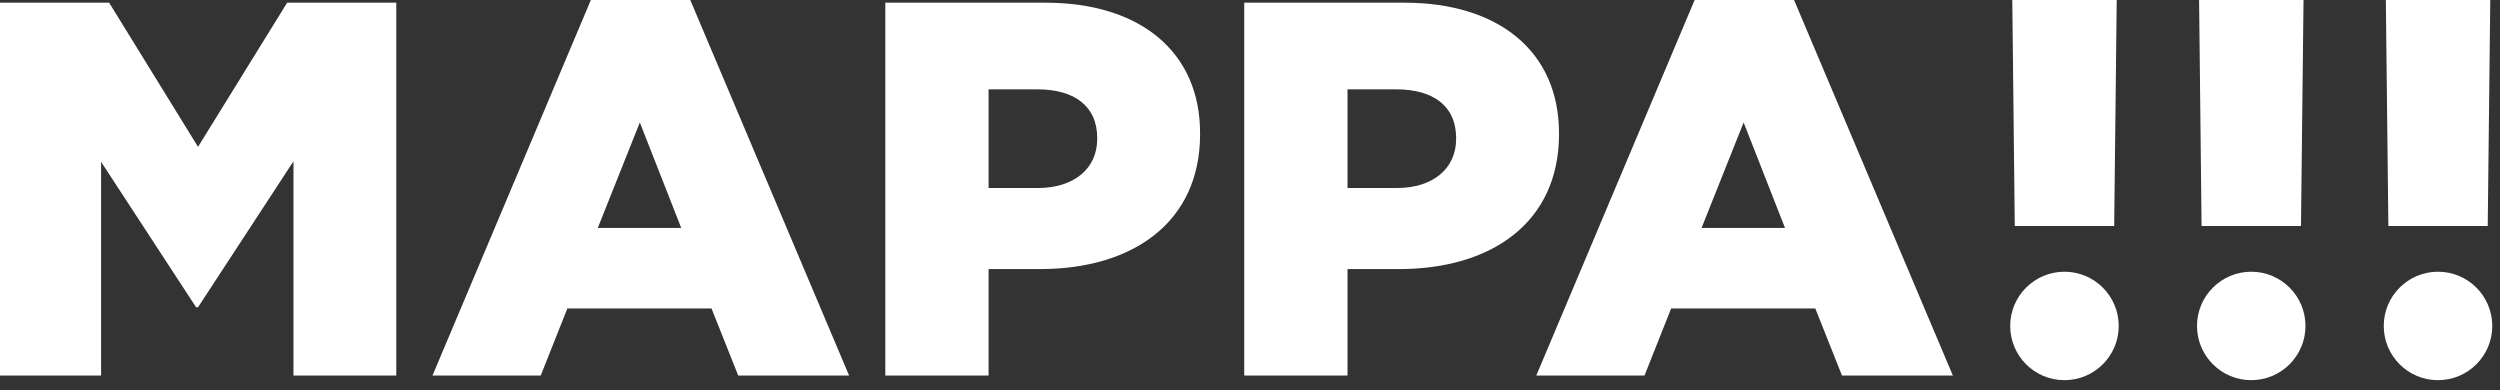
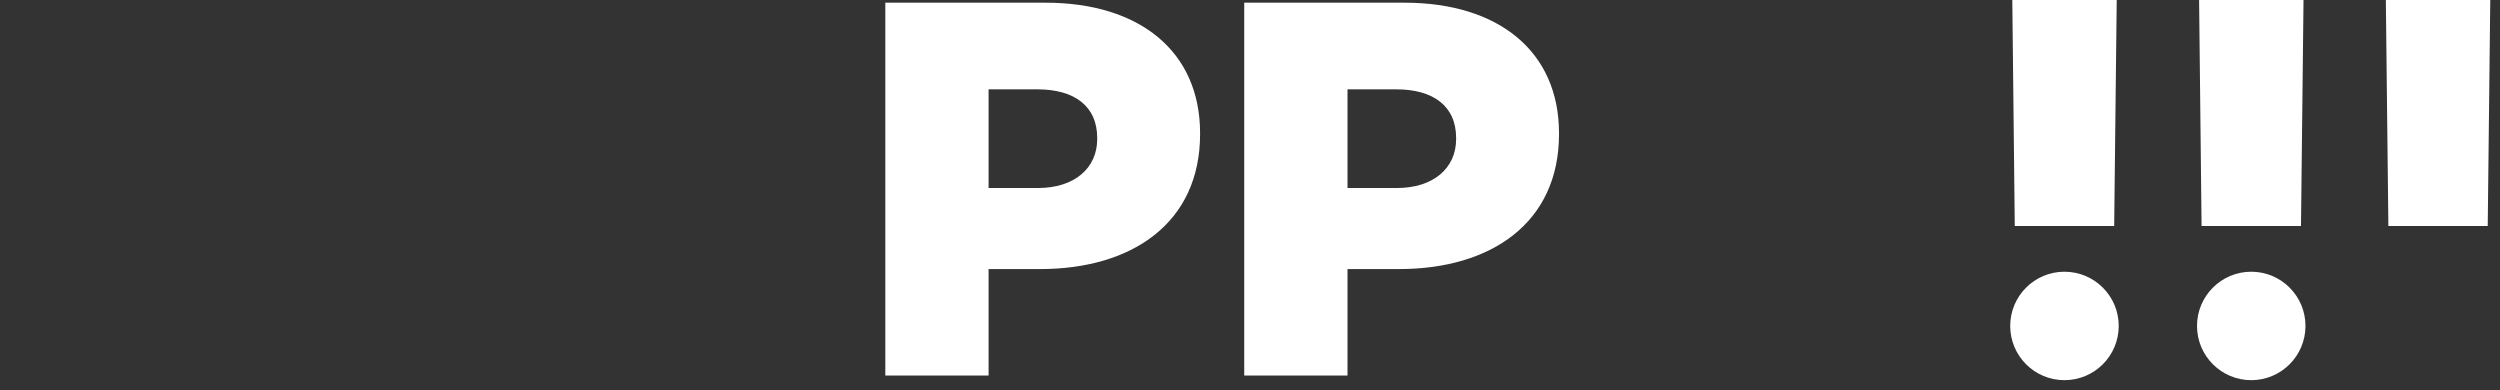
<svg xmlns="http://www.w3.org/2000/svg" width="237" height="37" fill="none" viewBox="0 0 237 37">
  <rect x="0" y="0" width="237" height="37" fill="#333333" stroke="none" />
  <g fill="#fff" clip-path="url(#a)">
-     <path d="M0 35.603H9.583V15.34L18.588 29.126H18.773L27.821 15.291V35.603H37.568V0.256H27.221L18.773 13.921L10.347 0.256H0V35.603Z" />
-     <path d="M41.005 35.603H51.26L53.786 29.24H67.451L69.984 35.603H80.495L65.438 0H56.013L41 35.603H41.005ZM56.668 21.611L60.657 11.608L64.581 21.611H56.668Z" />
    <path d="M83.928 35.603H93.718V25.507H98.613C107.361 25.507 113.768 21.098 113.768 12.721V12.628C113.768 4.852 108.011 0.256 99.126 0.256H83.928V35.603ZM93.718 17.823V8.47H98.357C101.839 8.47 104.016 10.047 104.016 13.087V13.179C104.016 15.963 101.833 17.823 98.4 17.823H93.713H93.718Z" />
    <path d="M117.953 35.603H127.744V25.507H132.639C141.387 25.507 147.794 21.098 147.794 12.721V12.628C147.794 4.852 142.036 0.256 133.152 0.256H117.953V35.603ZM127.744 17.823V8.47H132.382C135.864 8.47 138.041 10.047 138.041 13.087V13.179C138.041 15.963 135.859 17.823 132.426 17.823H127.738H127.744Z" />
-     <path d="M145.644 35.603H155.898L158.425 29.24H172.09L174.622 35.603H185.133L170.076 0H160.652L145.639 35.603H145.644ZM161.307 21.611L165.296 11.608L169.22 21.611H161.307Z" />
    <path d="M200.855 30.899C200.855 33.737 198.552 36.04 195.709 36.04C192.866 36.04 190.568 33.737 190.568 30.899C190.568 28.061 192.871 25.759 195.709 25.759C198.547 25.759 200.855 28.061 200.855 30.899" />
    <path d="M218.559 30.899C218.559 33.737 216.256 36.04 213.418 36.04C210.58 36.04 208.277 33.737 208.277 30.899C208.277 28.061 210.58 25.759 213.418 25.759C216.256 25.759 218.559 28.061 218.559 30.899" />
    <path d="M190.766 0L191 21.425H200.425L200.665 0H190.766Z" />
    <path d="M208.475 0L208.709 21.425H218.134L218.374 0H208.475Z" />
    <path d="M226.178 0L226.418 21.425H235.837L236.077 0H226.178Z" />
-     <path d="M236.267 30.899C236.267 33.737 233.965 36.04 231.121 36.04C228.278 36.04 225.98 33.737 225.98 30.899C225.98 28.061 228.283 25.759 231.121 25.759C233.959 25.759 236.267 28.061 236.267 30.899" />
  </g>
  <defs>
    <clipPath id="a">
      <path fill="#fff" d="M0 0H236.268V36.04H0z" />
    </clipPath>
  </defs>
</svg>